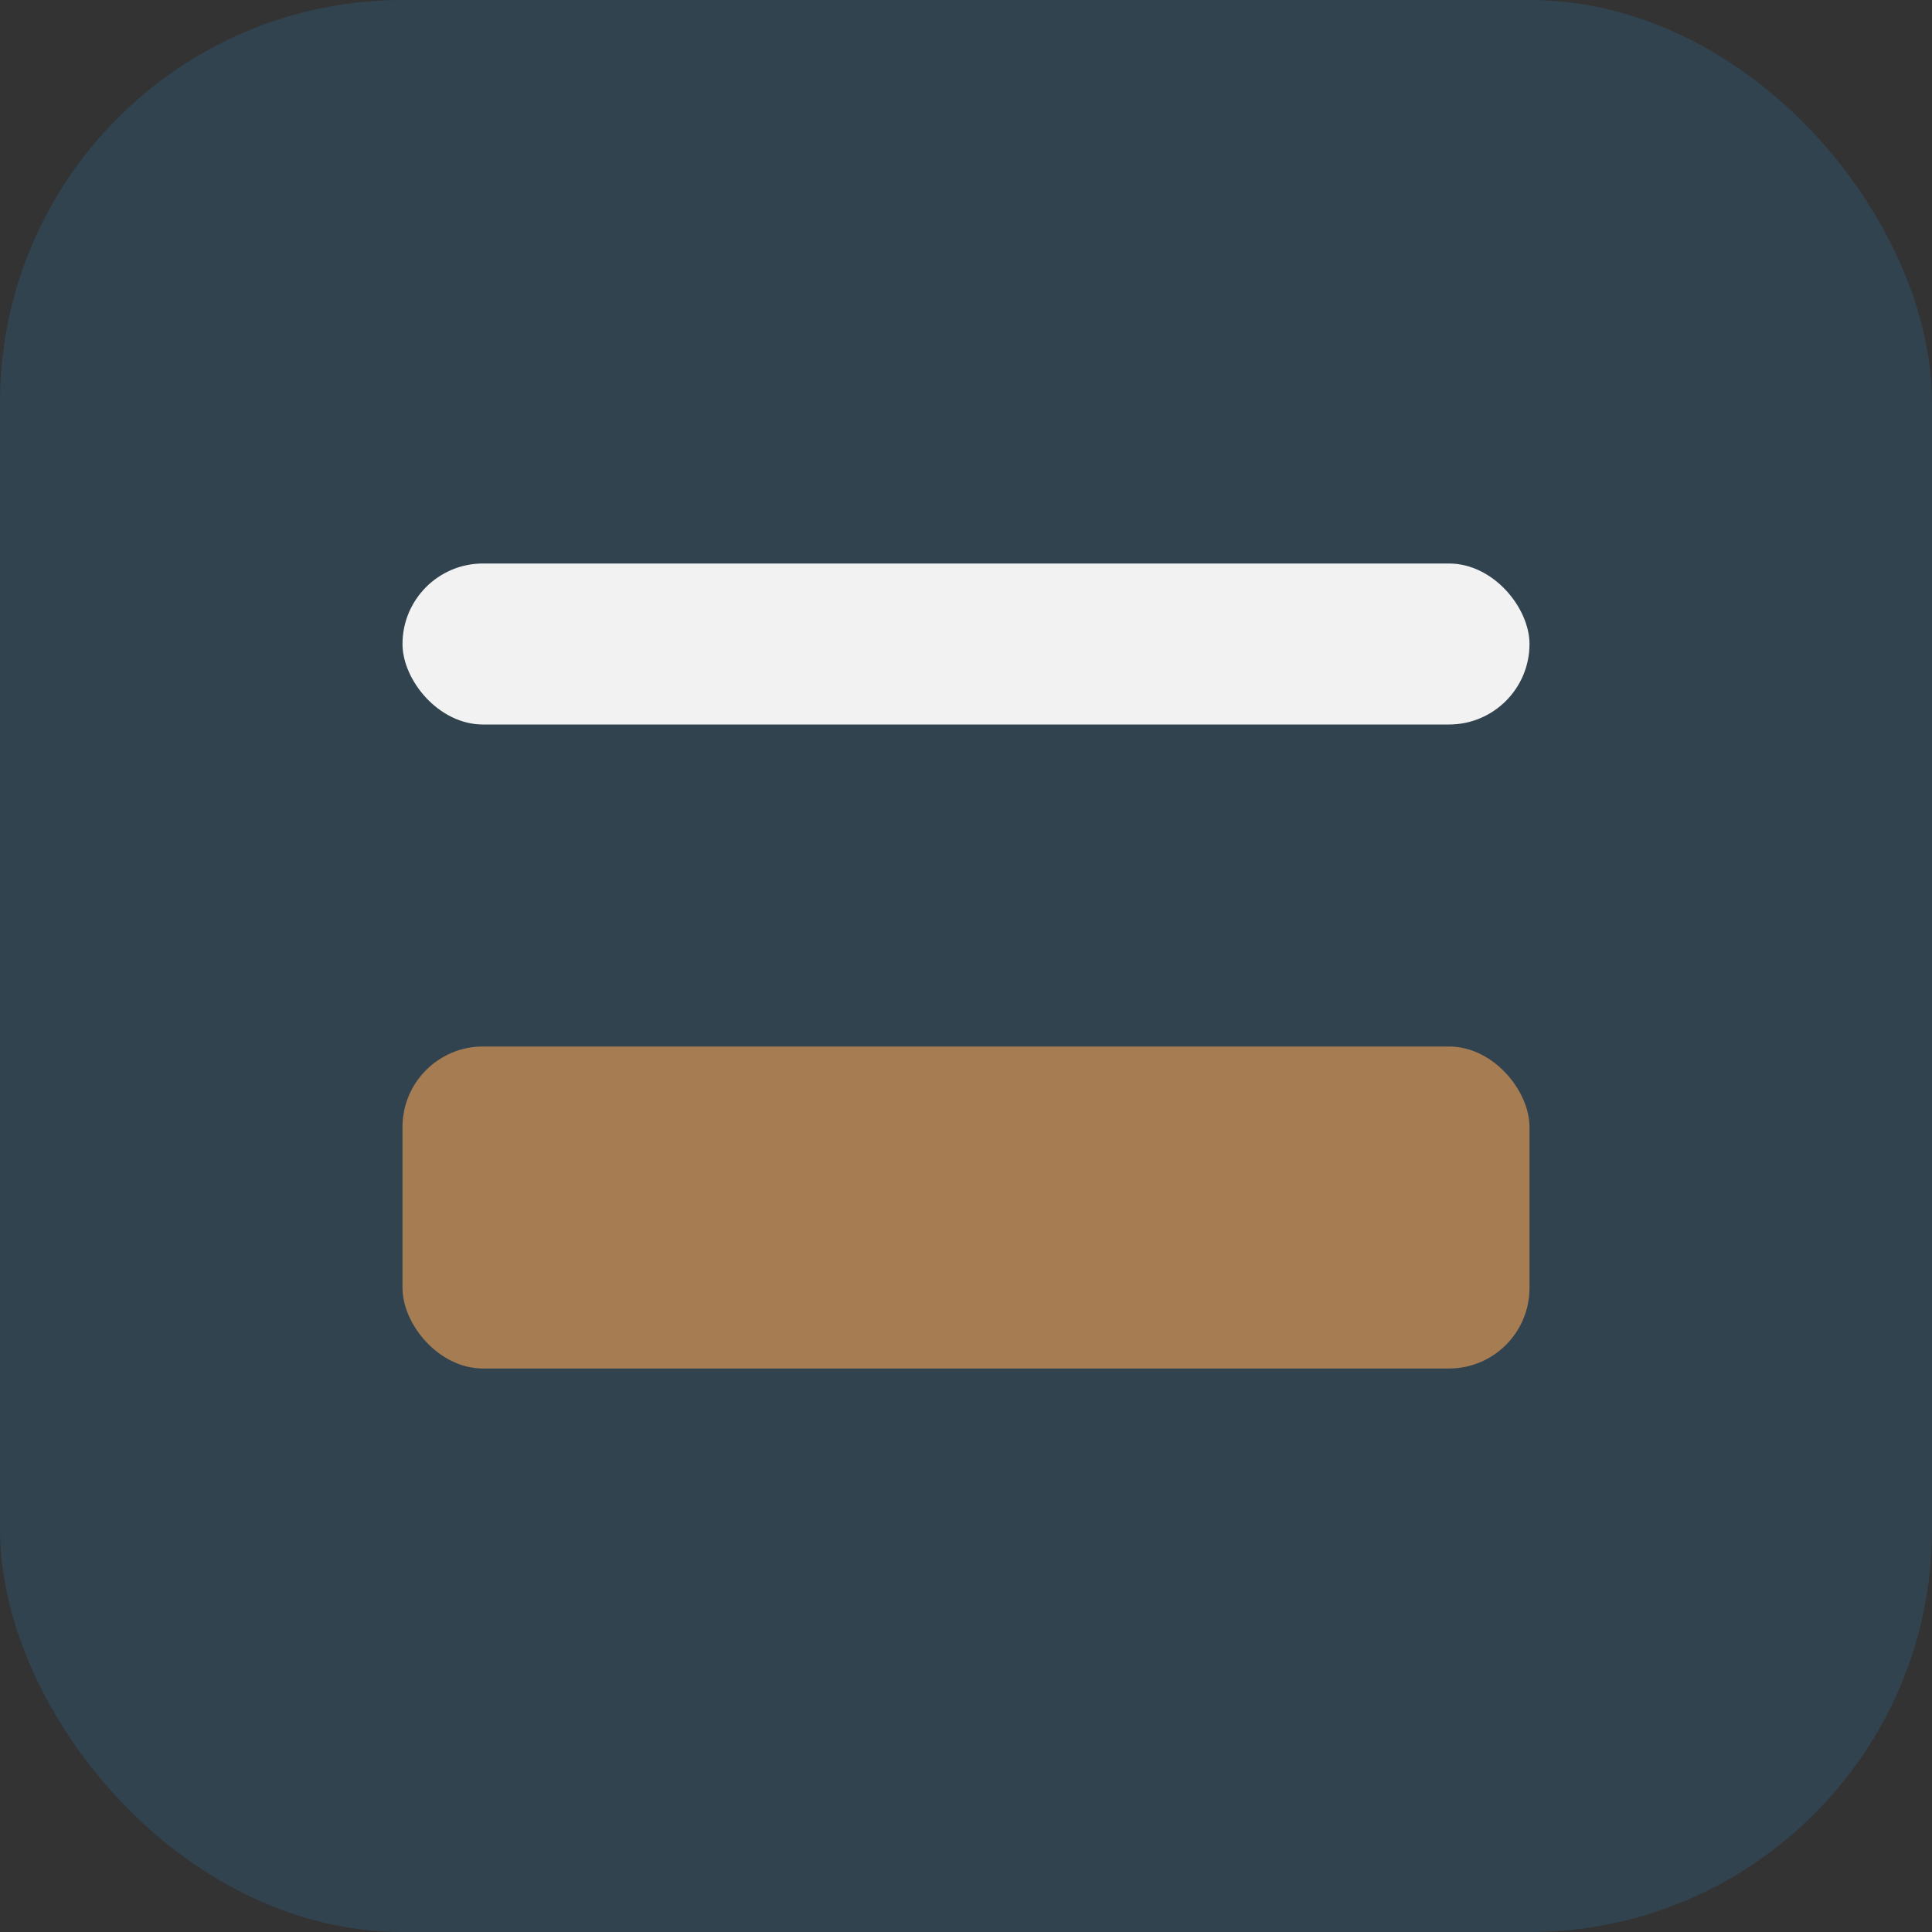
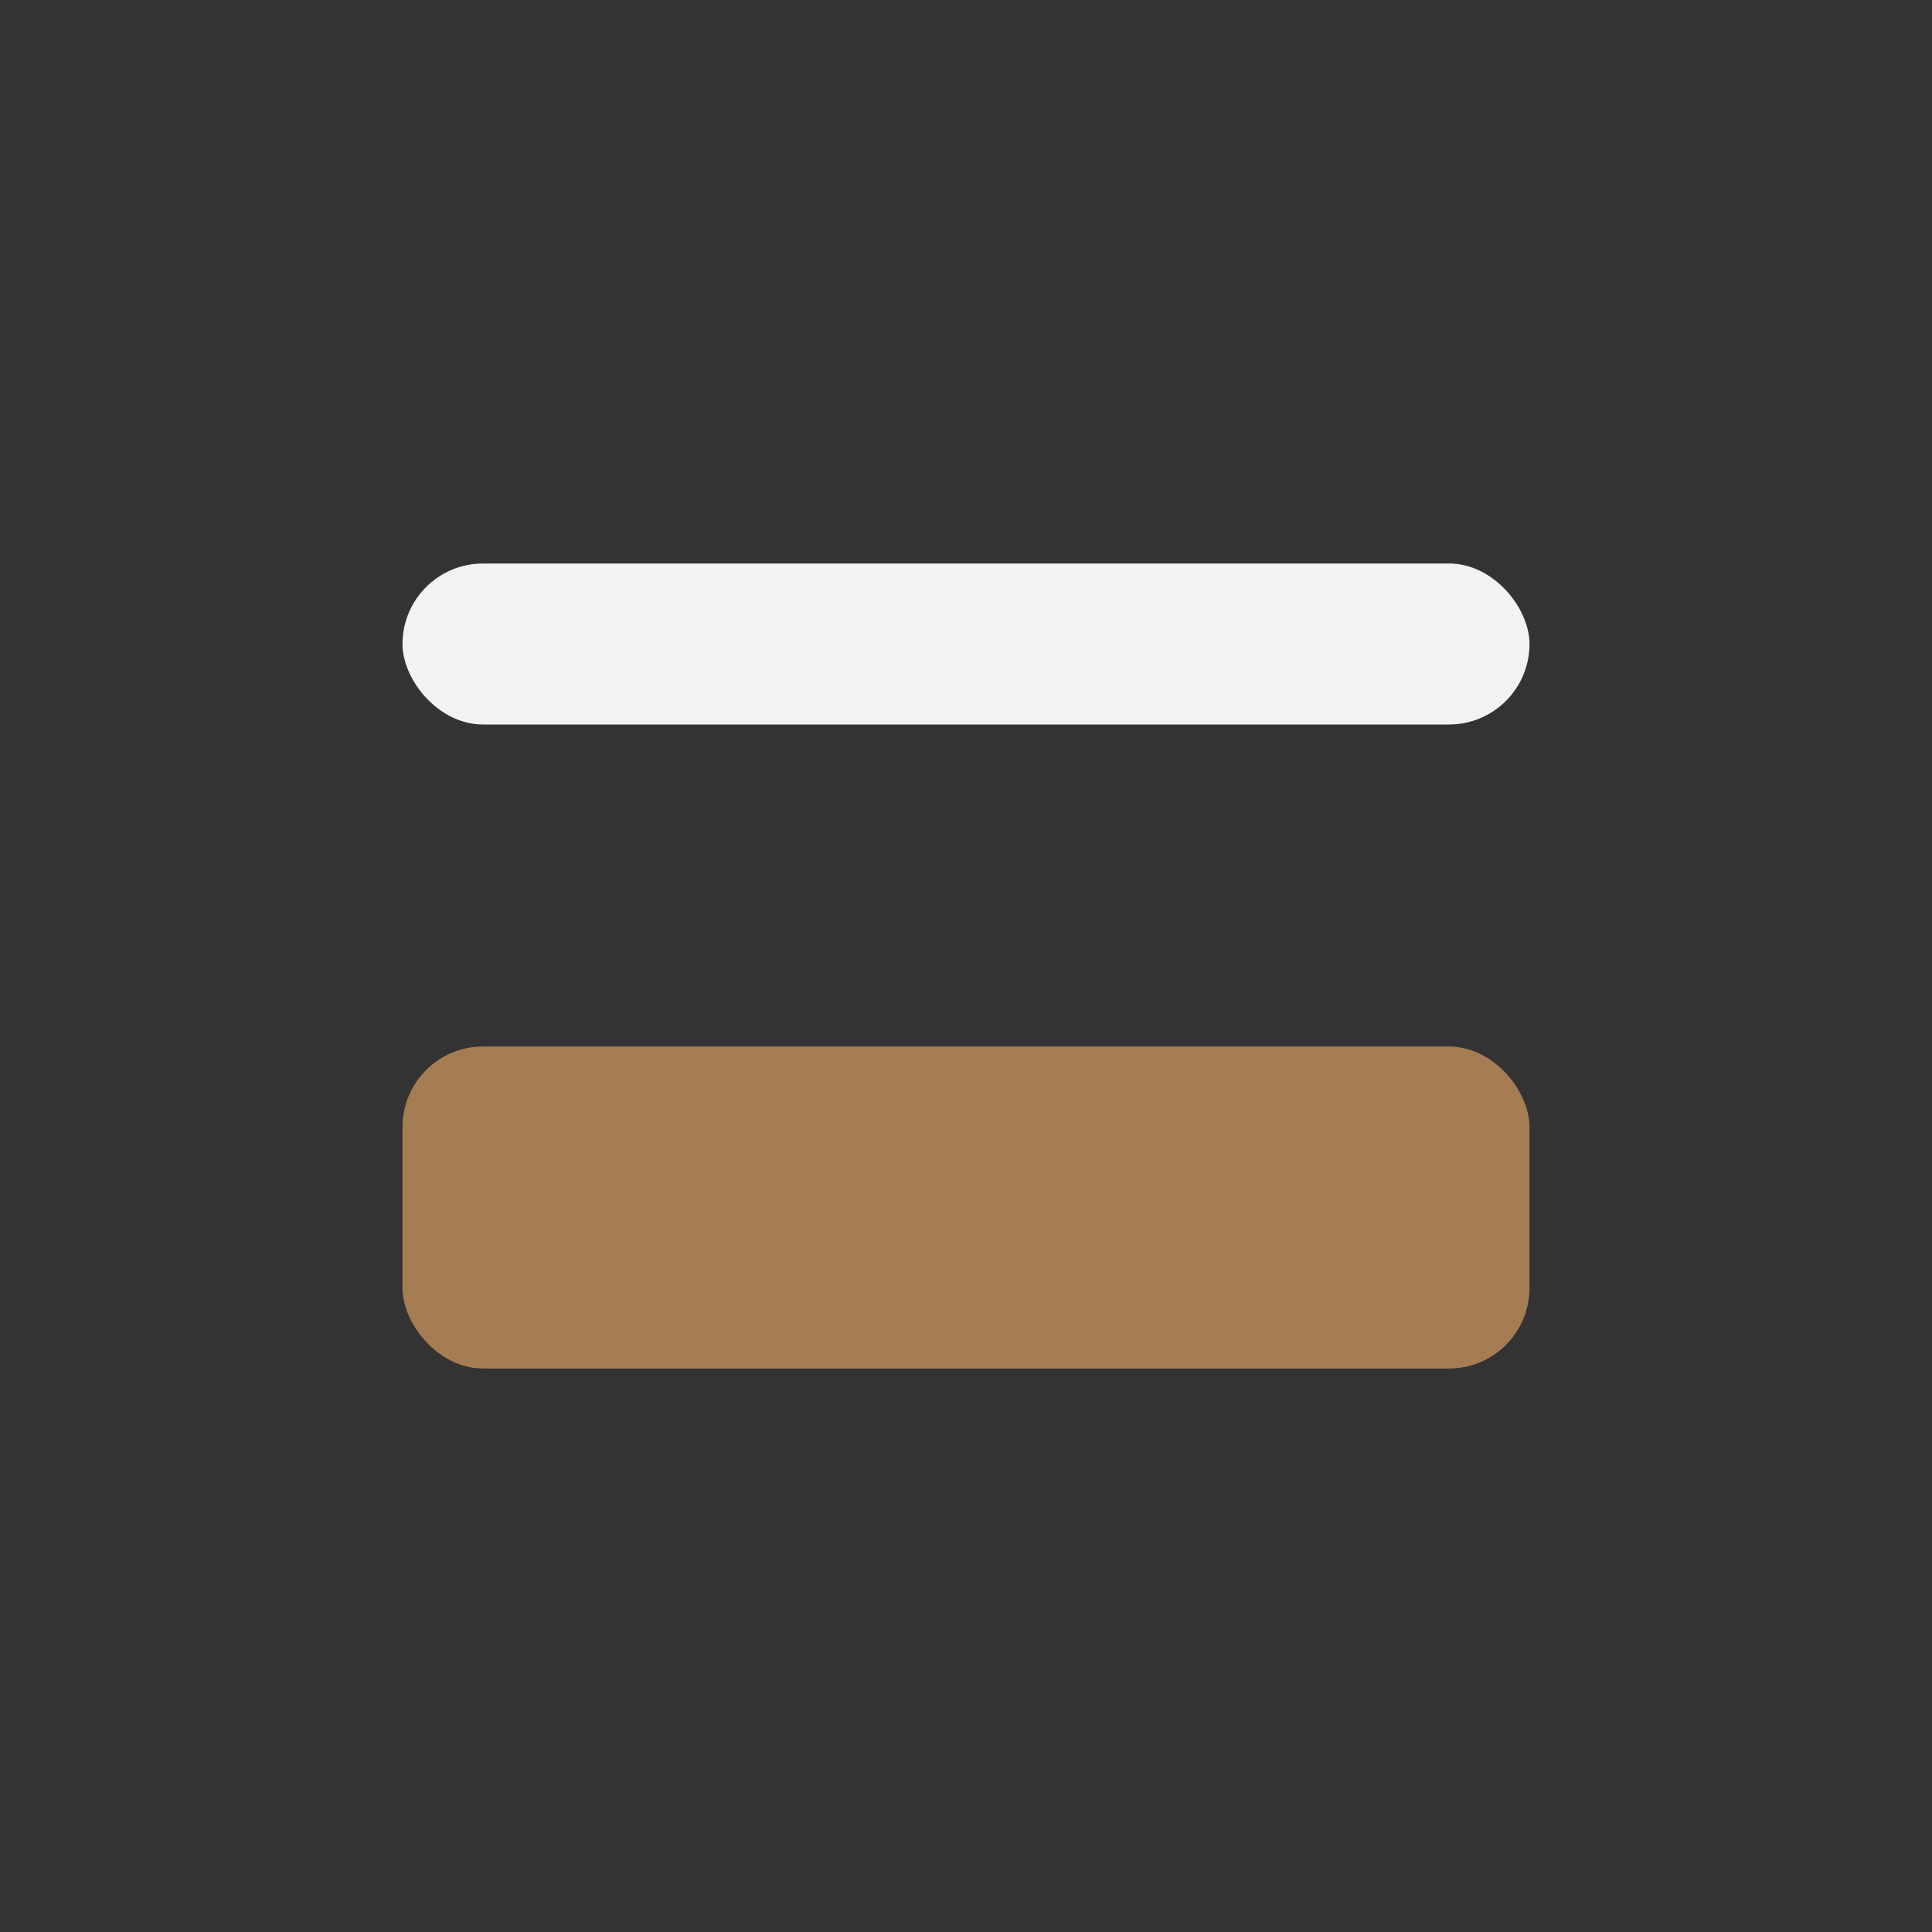
<svg xmlns="http://www.w3.org/2000/svg" width="48" height="48" viewBox="0 0 48 48">
  <rect x="0" y="0" width="48" height="48" fill="#333333" stroke="none" />
-   <rect width="48" height="48" rx="10" fill="#31434F" />
  <rect x="10" y="26" width="28" height="8" rx="2" fill="#A67C52" />
  <rect x="10" y="14" width="28" height="4" rx="2" fill="#F2F2F2" />
</svg>